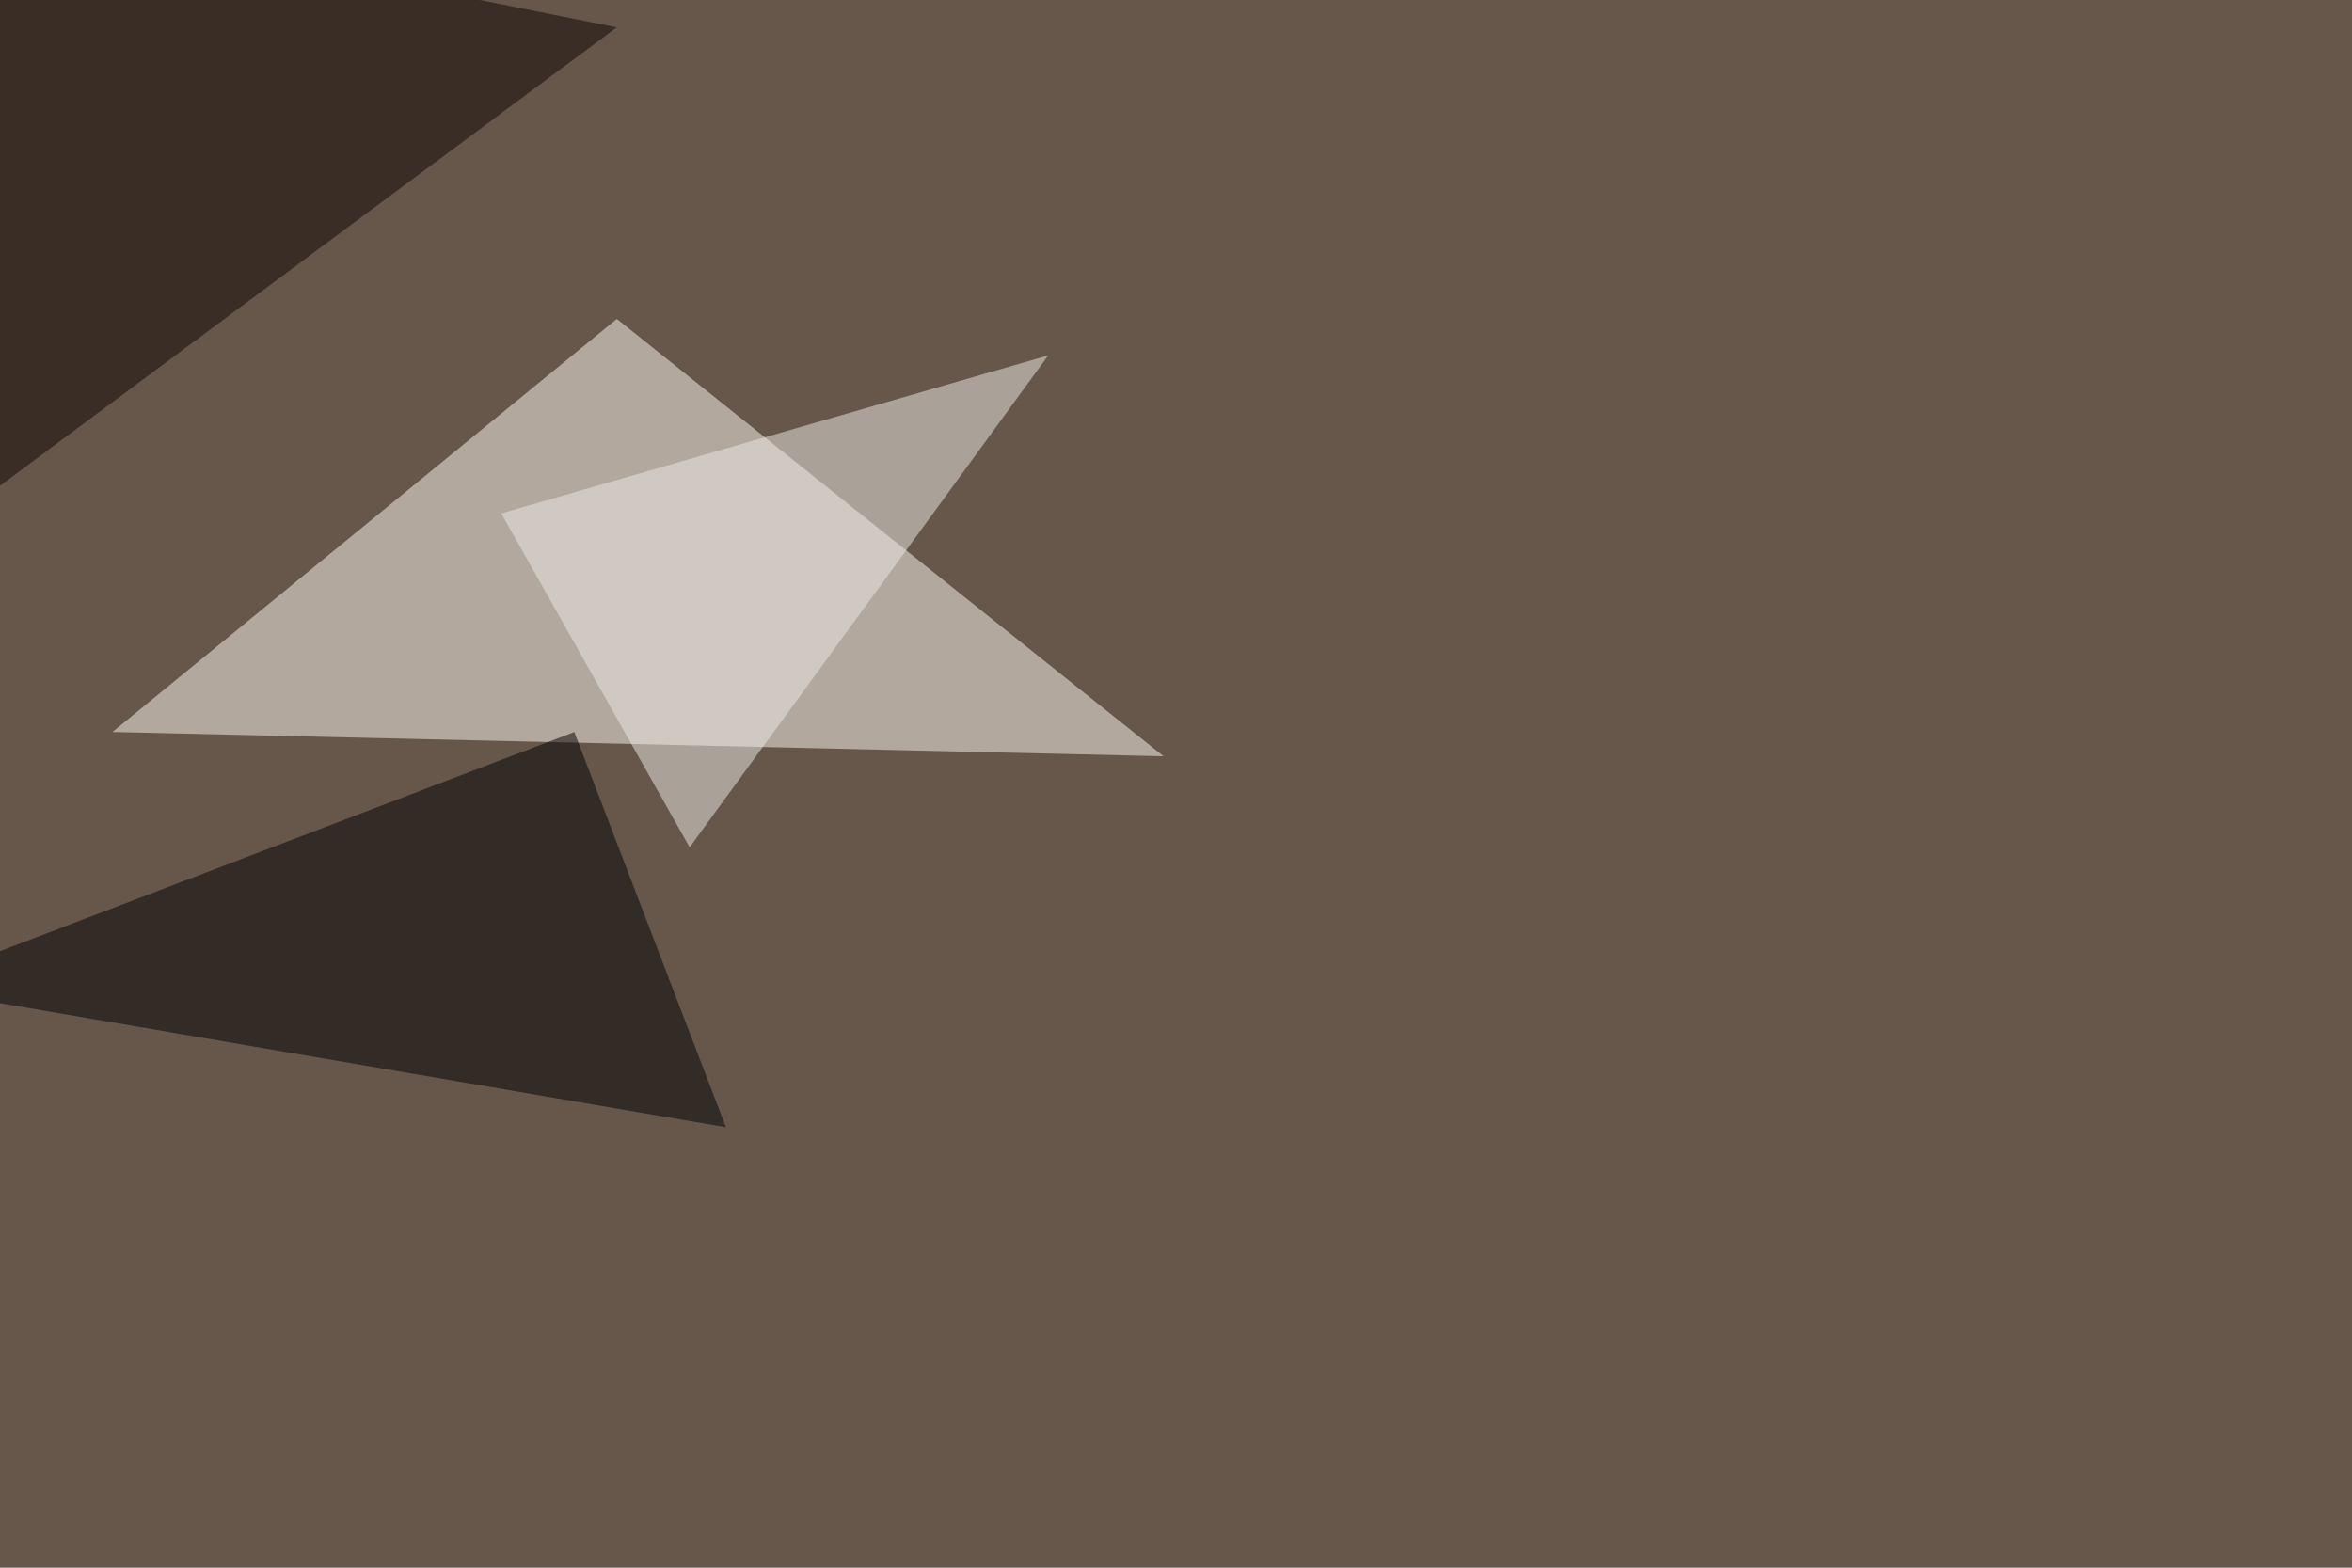
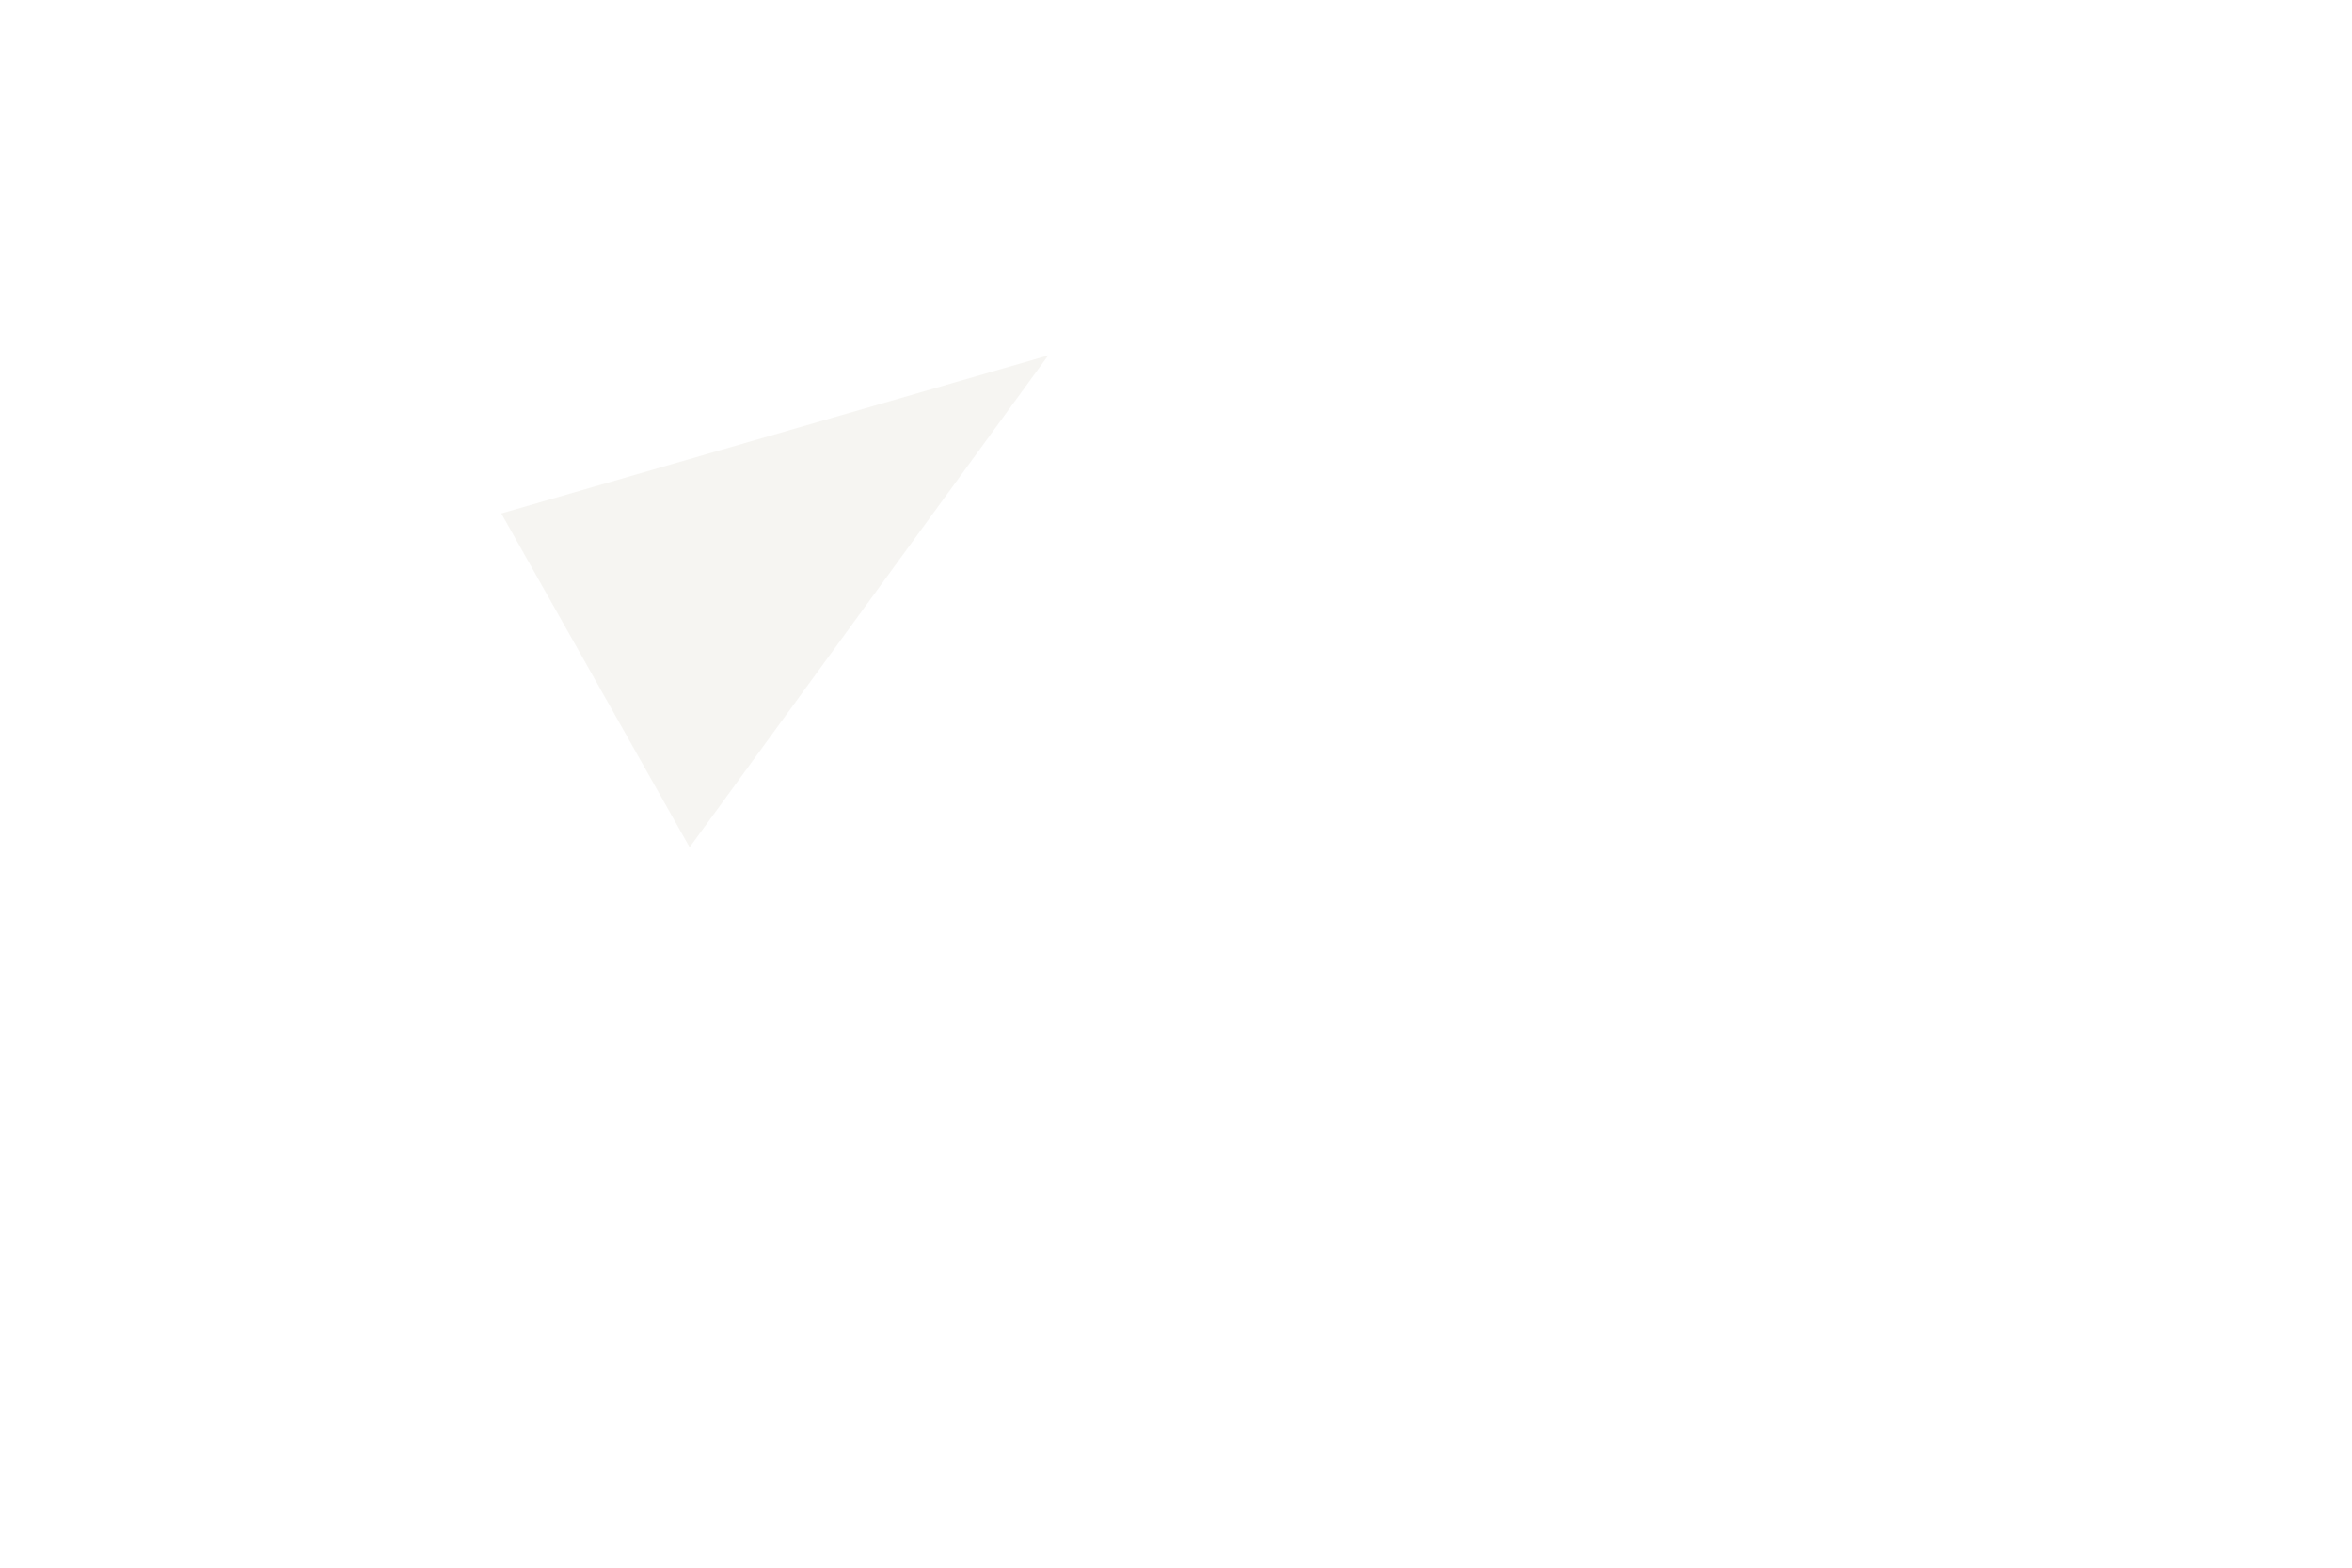
<svg xmlns="http://www.w3.org/2000/svg" width="1134" height="756">
  <filter id="a">
    <feGaussianBlur stdDeviation="55" />
  </filter>
-   <rect width="100%" height="100%" fill="#67574b" />
  <g filter="url(#a)">
    <g fill-opacity=".5">
-       <path fill="#fffaf2" d="M54.2 353L561 364.7 297.4 153.8z" />
-       <path d="M276.9 353L-45.4 476 350 543.6z" />
-       <path fill="#0f0502" d="M4.4-45.4l293 58.6L-45.4 268z" />
      <path fill="#efece6" d="M241.7 247.6l90.8 161 172.9-237.2z" />
    </g>
  </g>
</svg>